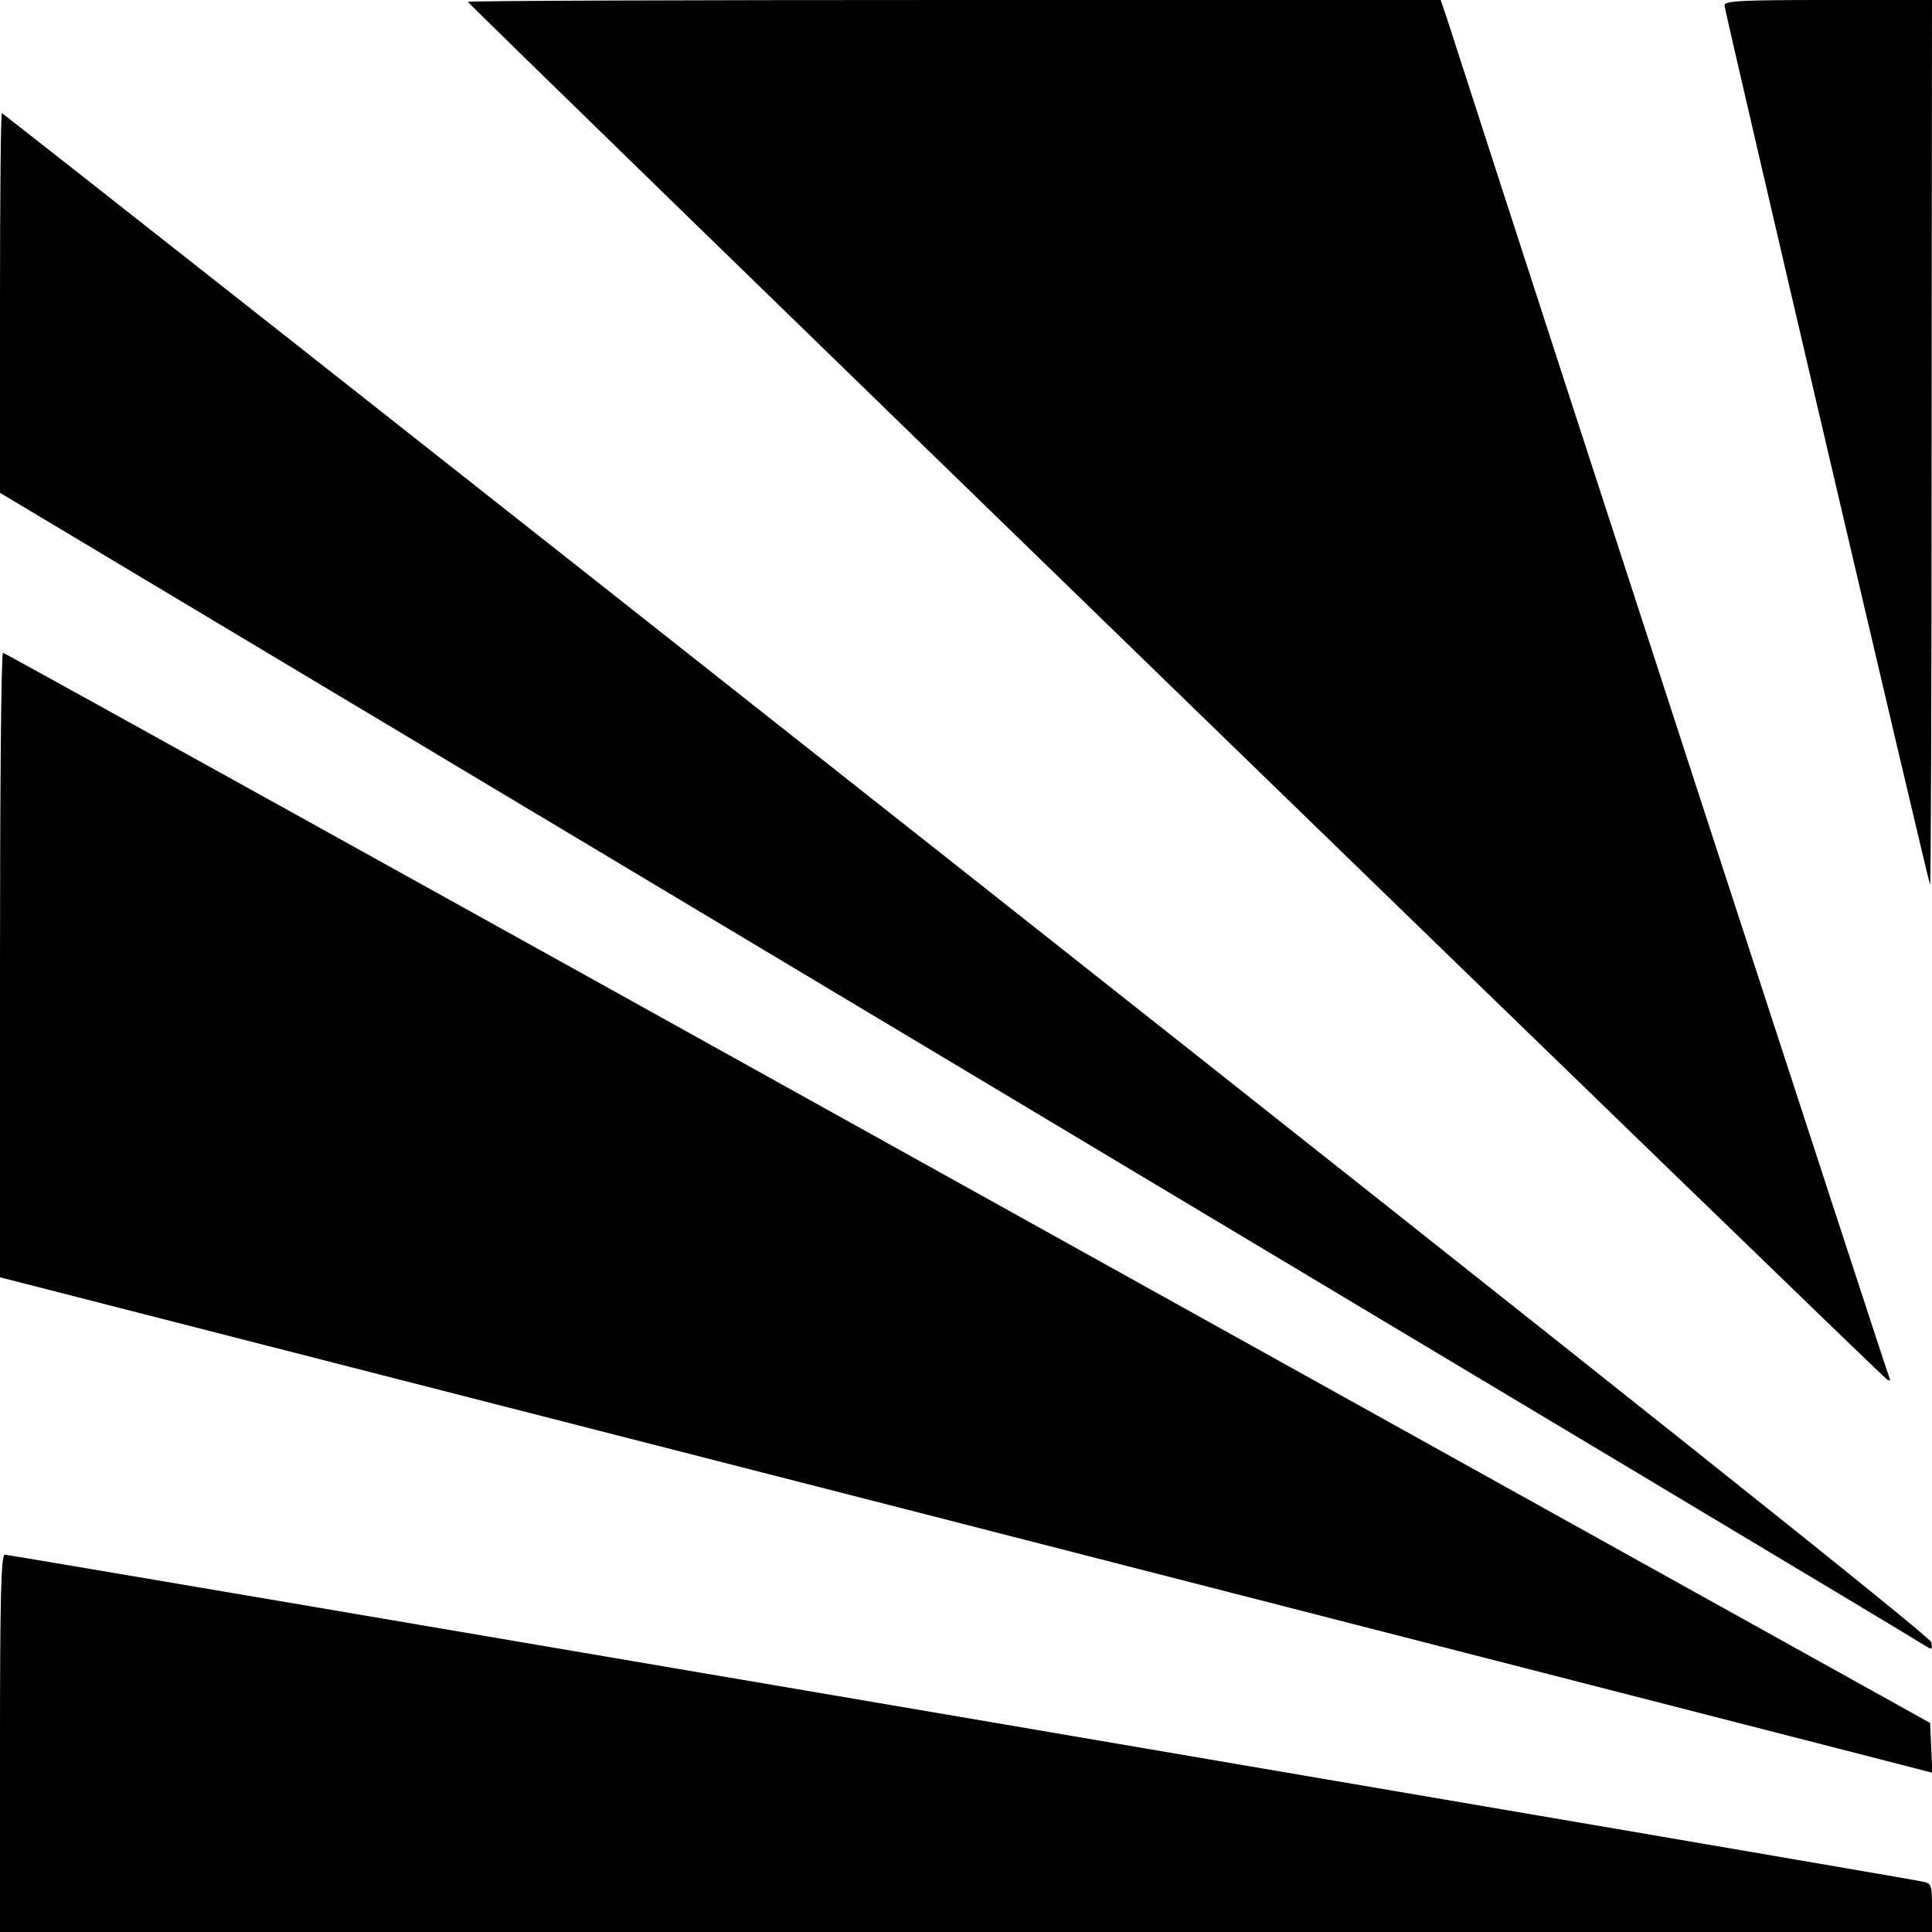
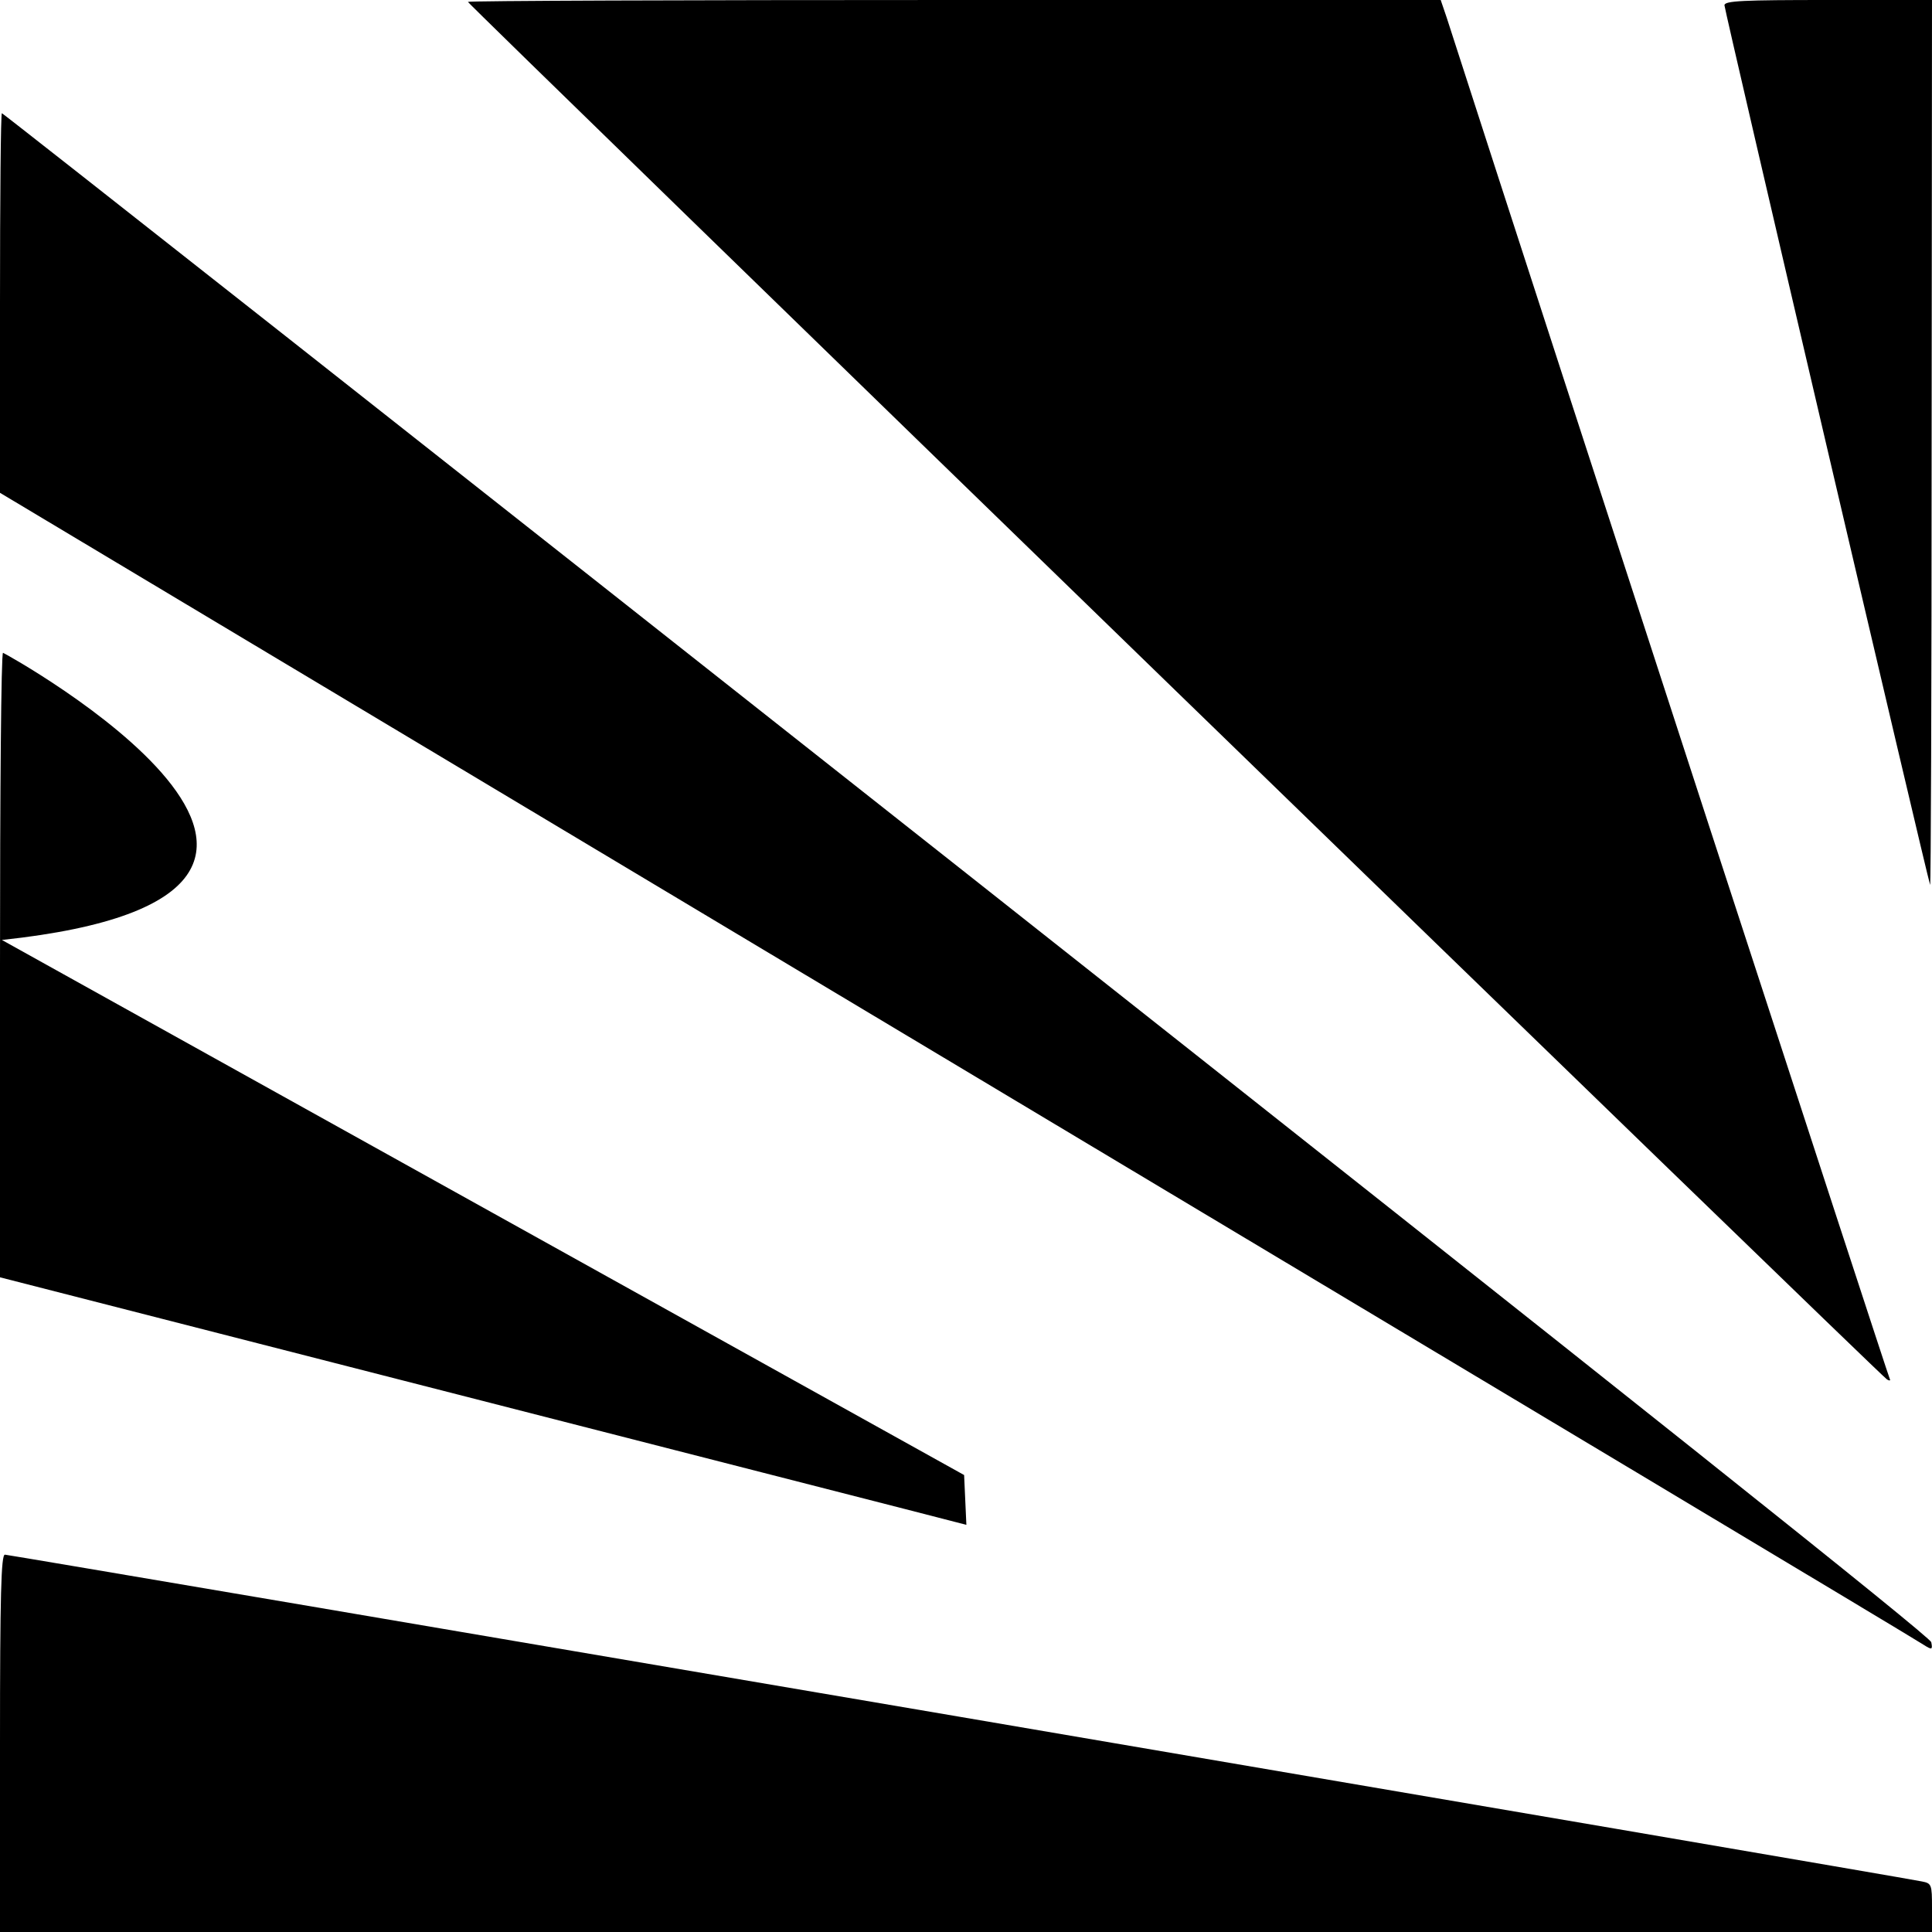
<svg xmlns="http://www.w3.org/2000/svg" version="1.0" width="682.667" height="682.667" viewBox="0 0 512 512">
-   <path d="M124 .5c0 .6 374.2 363.9 376 365 .7.5 1.1.4.8-.1-.4-.6-88.3-270.4-117.4-360.7L381.8 0H252.9C182 0 124 .2 124 .5zM457 1.4c0 1.3 53.7 231 54.5 233.1.2.5.4-52 .4-116.8L512 0h-27.5C461.9 0 457 .2 457 1.4zM0 80.3v50.3l253.8 151.9C393.3 366 508.6 435 509.8 435.9c2.2 1.4 2.4 1.3 2-.7-.2-1.4-81.6-66.2-255.5-203.6C115.9 120.7.8 30 .5 30 .2 30 0 52.6 0 80.3zM0 255.7v82.8l239.8 61.4c131.8 33.8 247 63.4 256 65.7l16.3 4.2-.3-6.6-.3-6.6-255-141.8C116.3 236.8 1.2 173 .8 173c-.5 0-.8 37.2-.8 82.7zM0 462v50h512v-6.4c0-6.2-.1-6.5-2.7-7-5-1.1-506.8-86.6-508-86.6-1 0-1.3 10.7-1.3 50z" />
+   <path d="M124 .5c0 .6 374.2 363.9 376 365 .7.5 1.1.4.8-.1-.4-.6-88.3-270.4-117.4-360.7L381.8 0H252.9C182 0 124 .2 124 .5zM457 1.4c0 1.3 53.7 231 54.5 233.1.2.5.4-52 .4-116.8L512 0h-27.5C461.9 0 457 .2 457 1.4zM0 80.3v50.3l253.8 151.9C393.3 366 508.6 435 509.8 435.9c2.2 1.4 2.4 1.3 2-.7-.2-1.4-81.6-66.2-255.5-203.6C115.9 120.7.8 30 .5 30 .2 30 0 52.6 0 80.3zM0 255.7v82.8l239.8 61.4l16.3 4.2-.3-6.6-.3-6.6-255-141.8C116.3 236.8 1.2 173 .8 173c-.5 0-.8 37.2-.8 82.7zM0 462v50h512v-6.4c0-6.2-.1-6.5-2.7-7-5-1.1-506.8-86.6-508-86.6-1 0-1.3 10.7-1.3 50z" />
</svg>